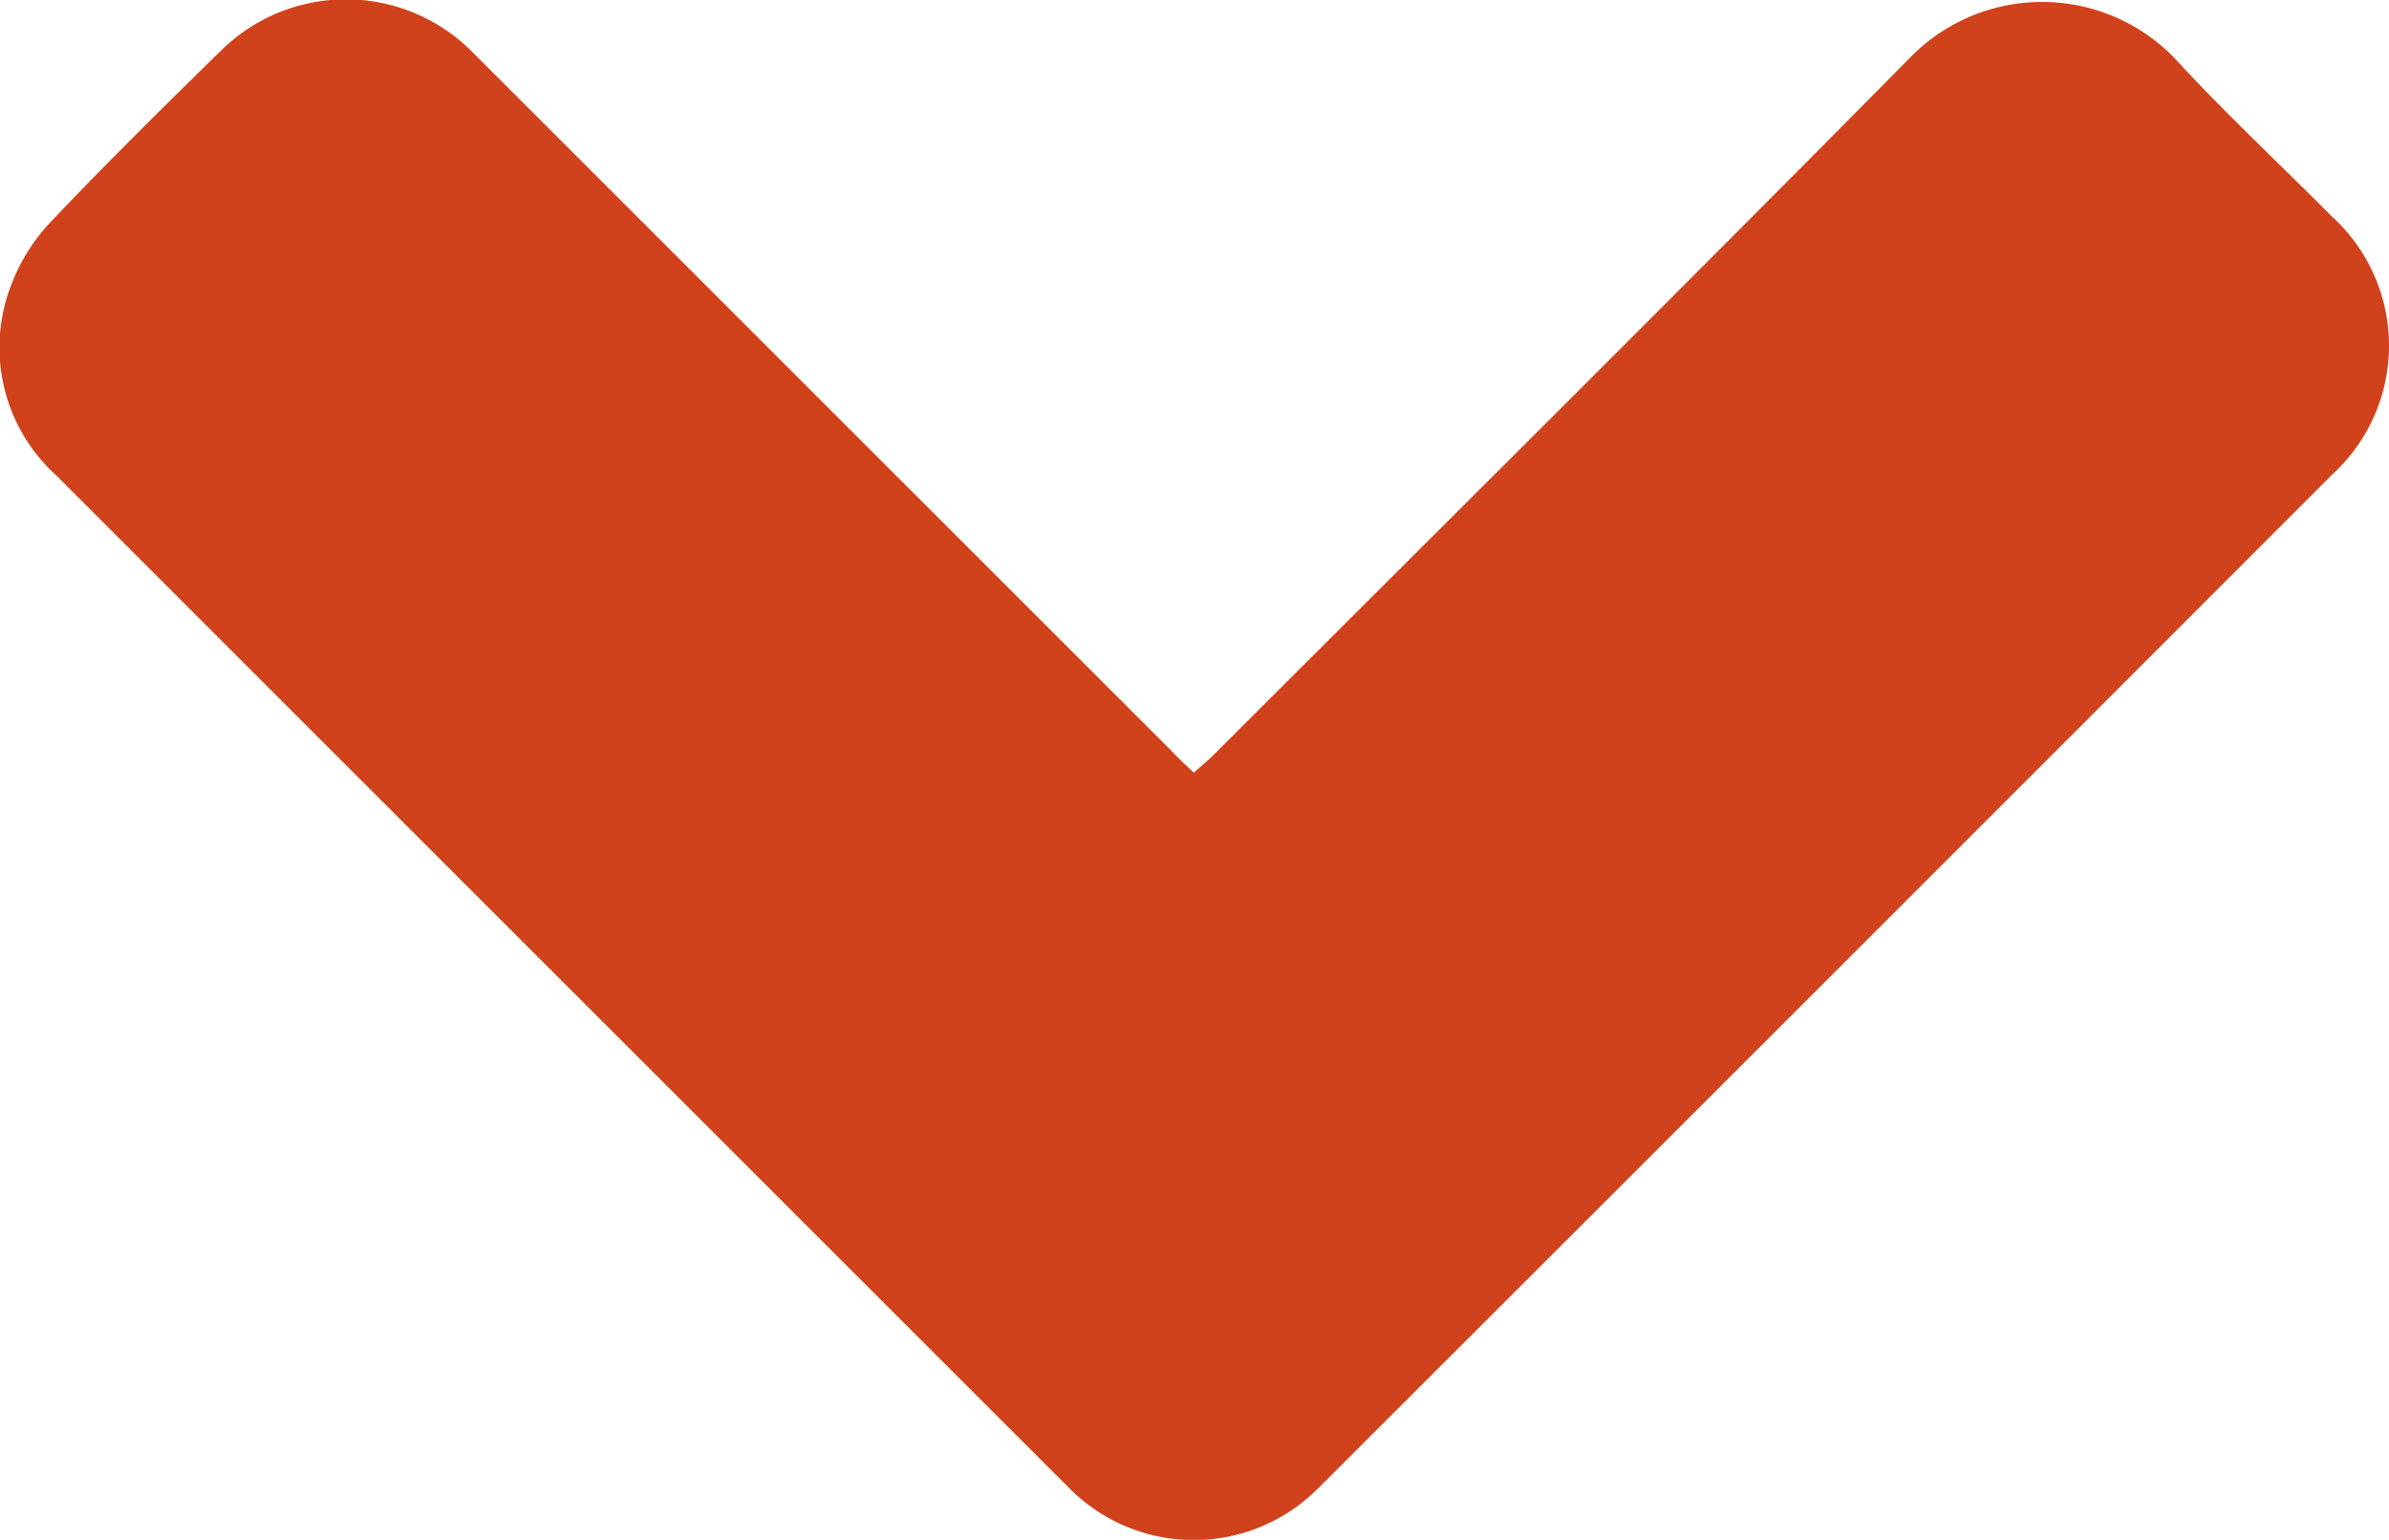
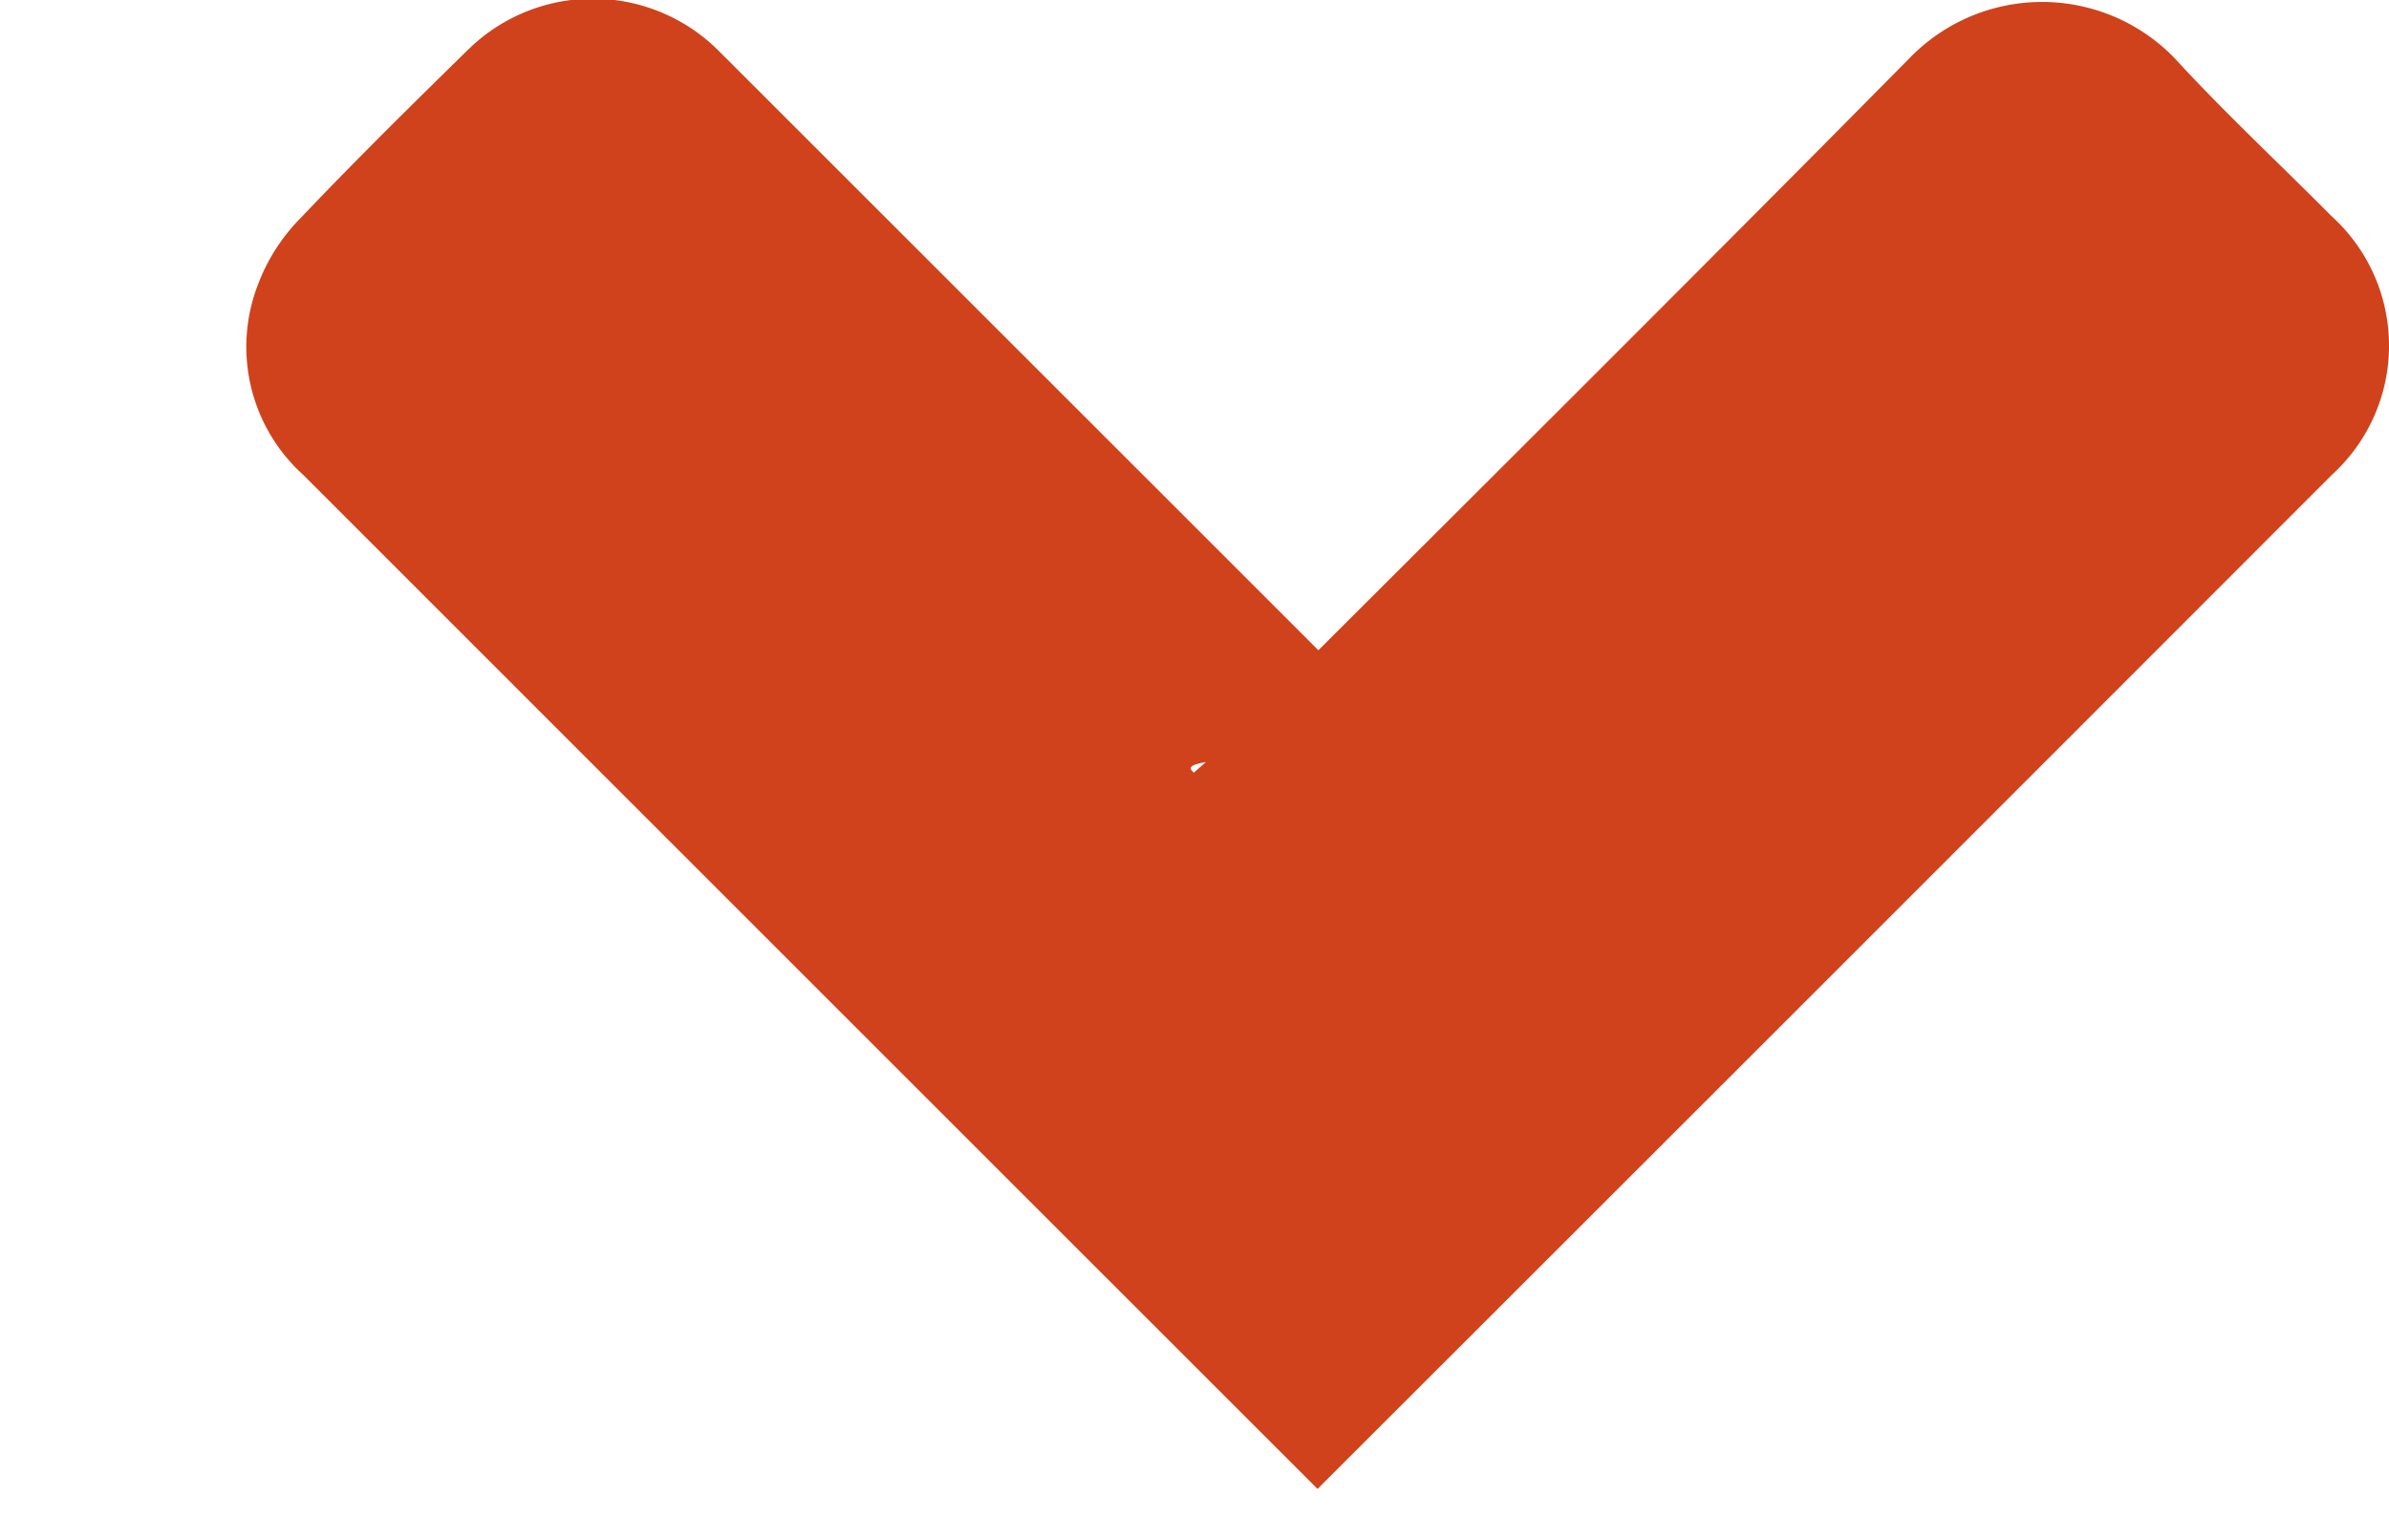
<svg xmlns="http://www.w3.org/2000/svg" width="21.291" height="13.727" viewBox="0 0 21.291 13.727">
  <defs>
    <style>
      .cls-1 {
        fill: #d0421b;
      }
    </style>
  </defs>
-   <path id="Path_124" data-name="Path 124" class="cls-1" d="M300.1,215.058c.067-.061.127-.109.18-.163,2.072-2.071,4.152-4.135,6.211-6.22a1.643,1.643,0,0,1,2.347.011c.447.488.934.94,1.4,1.41a1.557,1.557,0,0,1,.005,2.306q-4.518,4.523-9.041,9.041a1.562,1.562,0,0,1-2.2.006q-4.521-4.52-9.041-9.041a1.537,1.537,0,0,1-.4-1.7,1.683,1.683,0,0,1,.373-.583c.492-.518,1-1.019,1.512-1.52a1.586,1.586,0,0,1,2.216.021l6.23,6.229C299.956,214.924,300.022,214.985,300.1,215.058Z" transform="translate(-289.46 -208.17)" />
+   <path id="Path_124" data-name="Path 124" class="cls-1" d="M300.1,215.058c.067-.061.127-.109.18-.163,2.072-2.071,4.152-4.135,6.211-6.22a1.643,1.643,0,0,1,2.347.011c.447.488.934.94,1.4,1.41a1.557,1.557,0,0,1,.005,2.306q-4.518,4.523-9.041,9.041q-4.521-4.52-9.041-9.041a1.537,1.537,0,0,1-.4-1.7,1.683,1.683,0,0,1,.373-.583c.492-.518,1-1.019,1.512-1.52a1.586,1.586,0,0,1,2.216.021l6.23,6.229C299.956,214.924,300.022,214.985,300.1,215.058Z" transform="translate(-289.46 -208.17)" />
</svg>